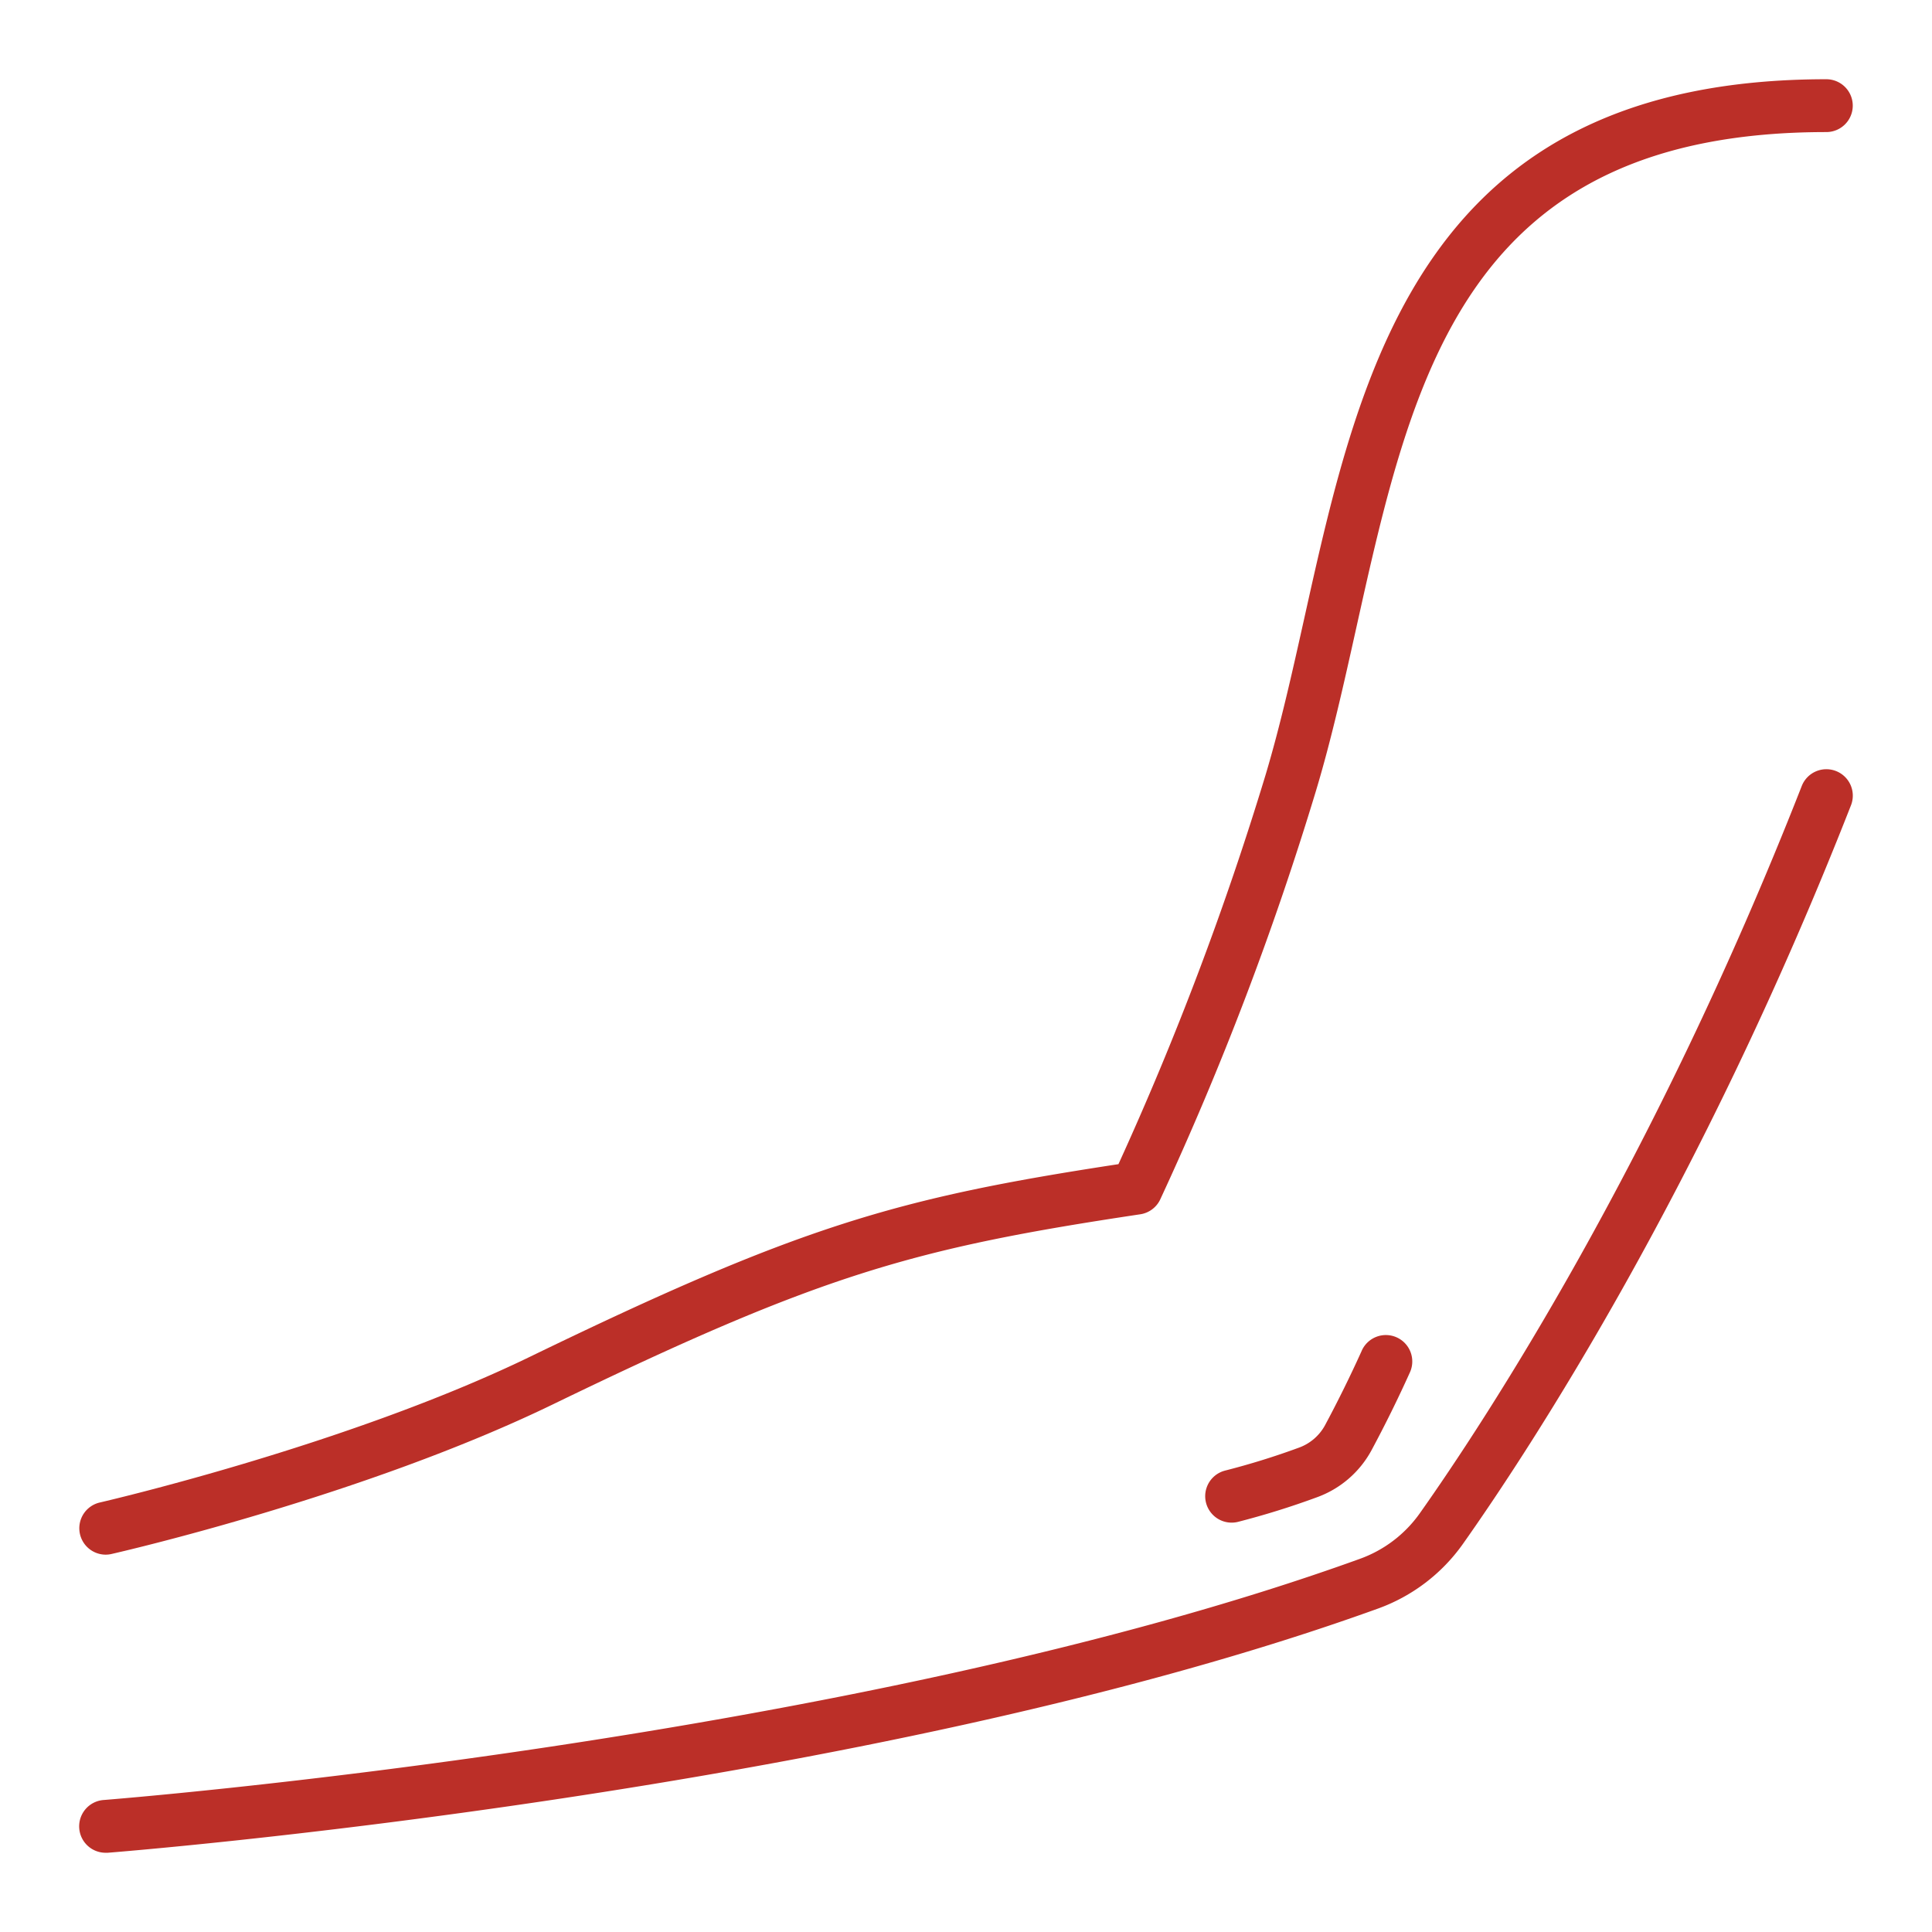
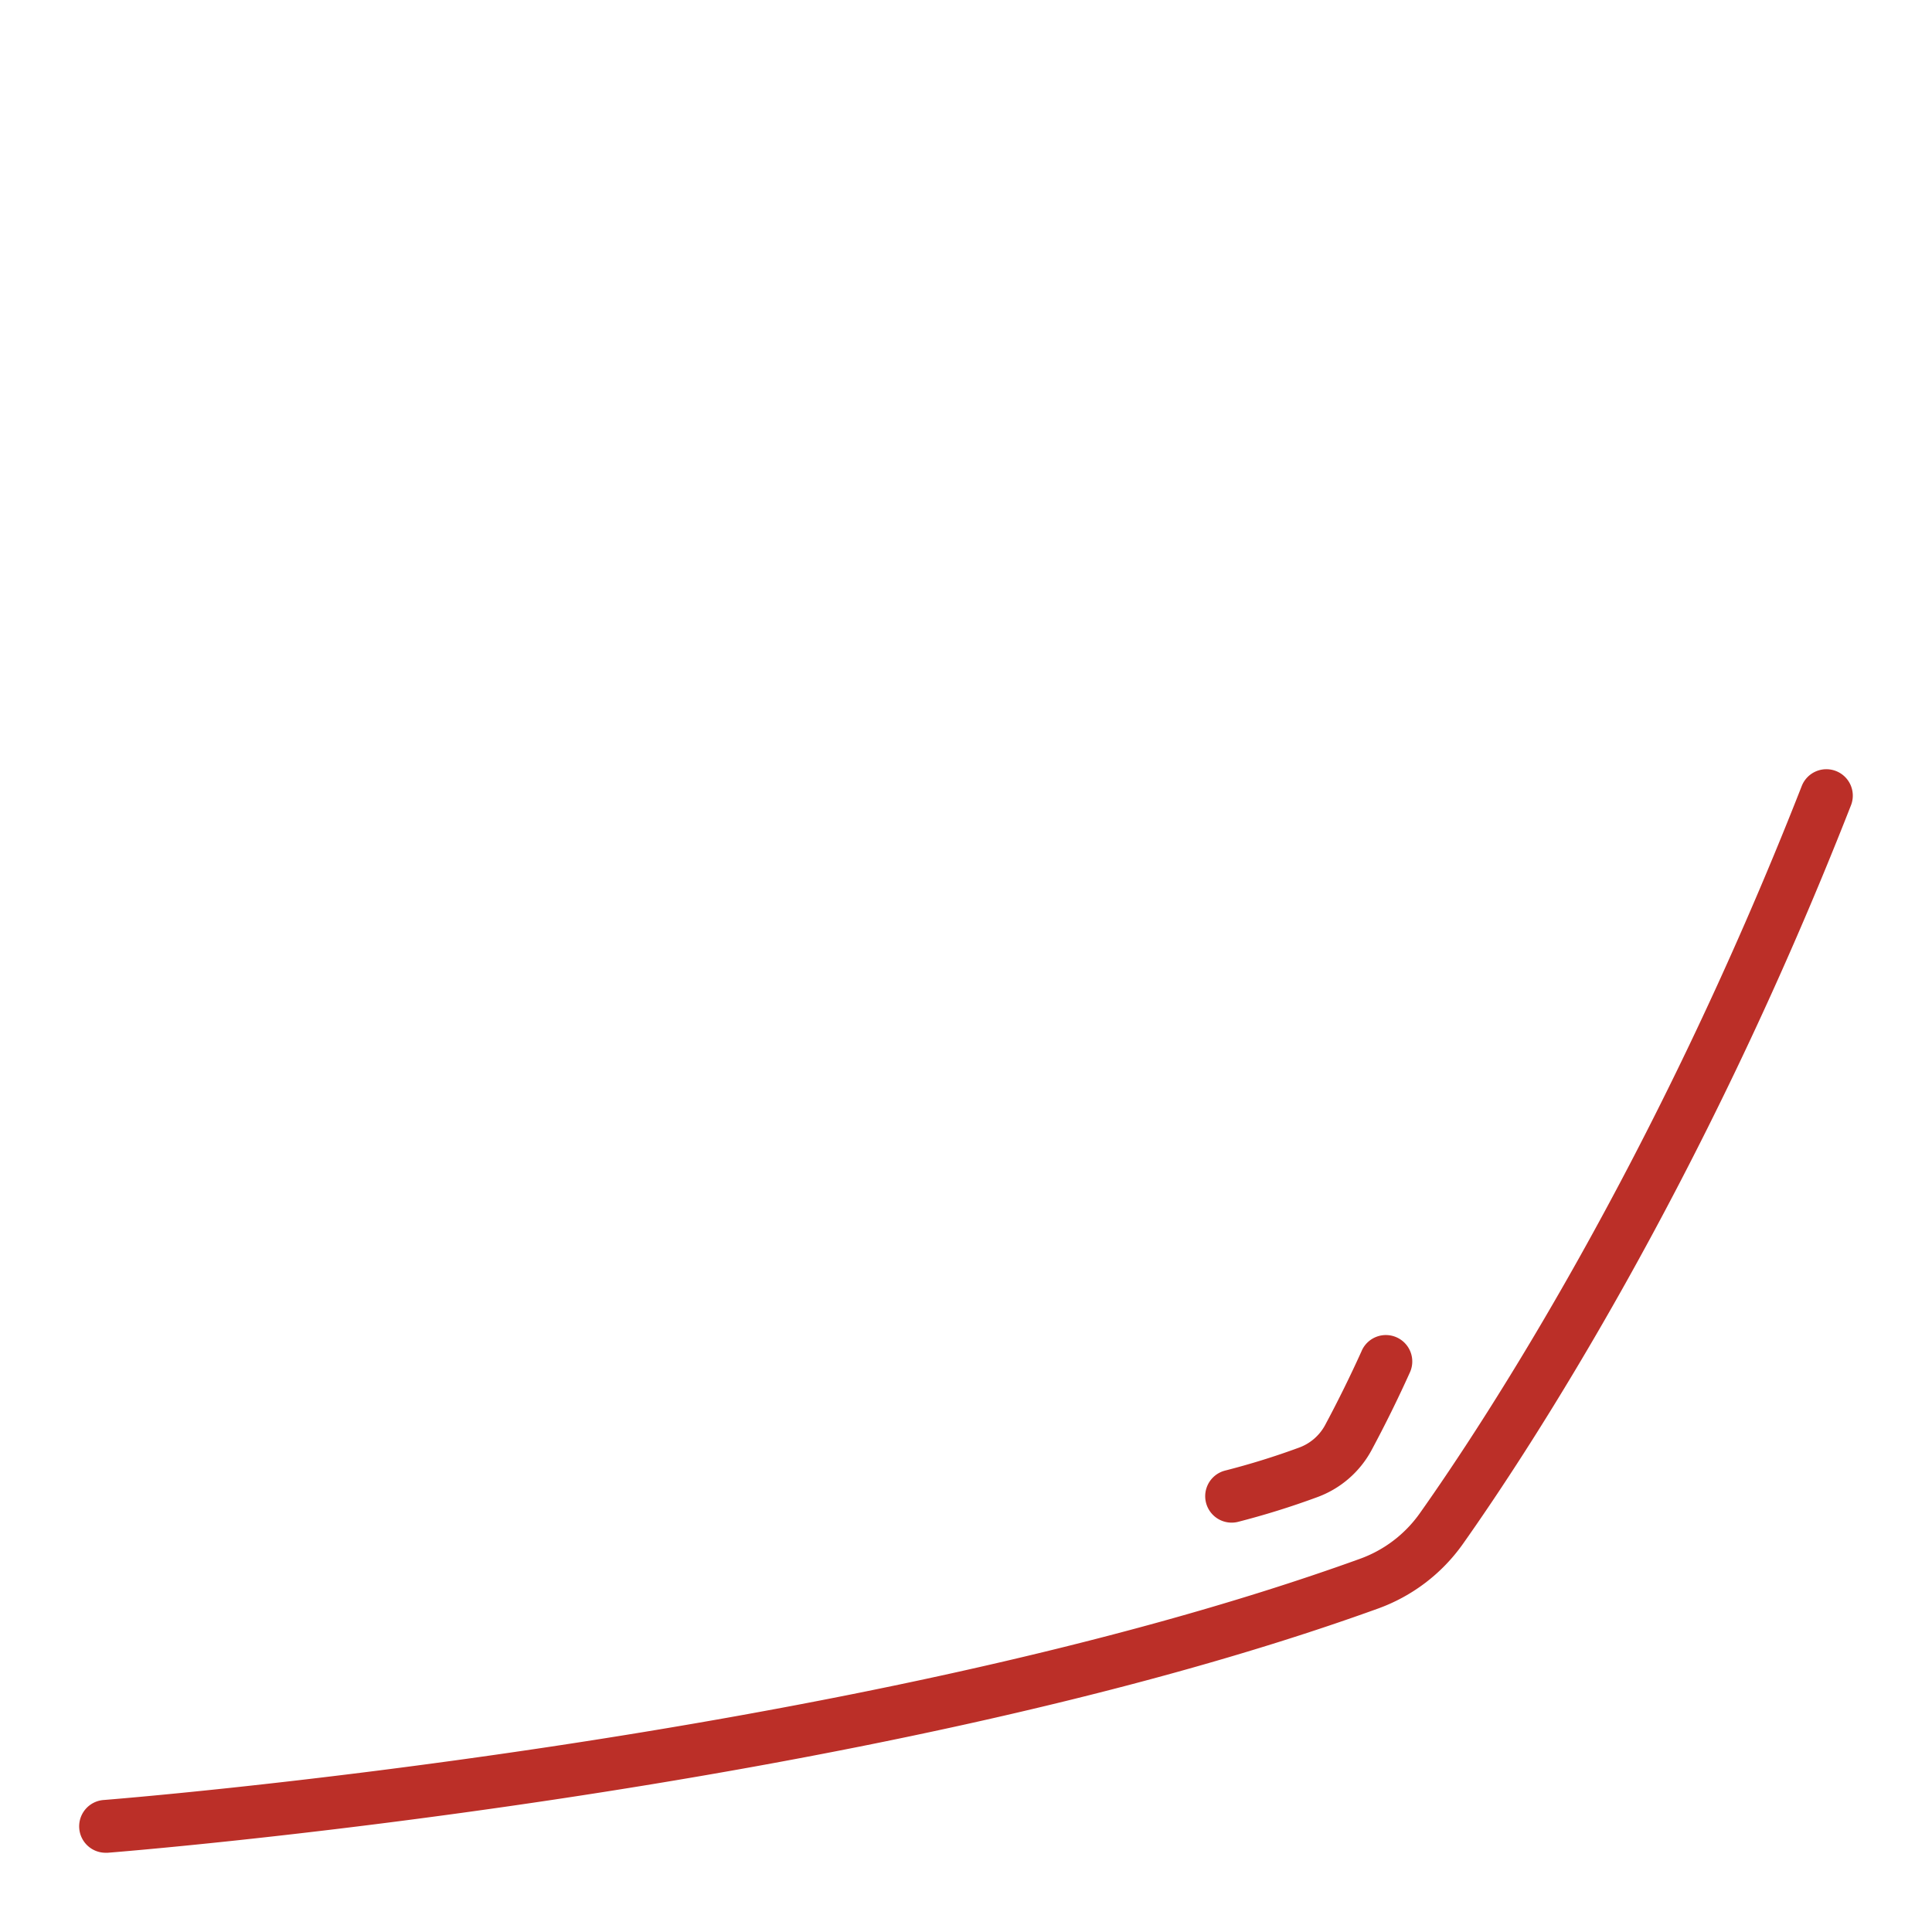
<svg xmlns="http://www.w3.org/2000/svg" version="1.1" width="512" height="512" x="0" y="0" viewBox="0 0 128 128" style="enable-background:new 0 0 512 512" xml:space="preserve" class="">
  <g>
-     <path d="M7 103a1.751 1.751 0 0 0 .391-.045c.678-.154 16.755-3.857 29.254-9.919C54.418 84.417 60.56 82.7 75.546 80.45a1.751 1.751 0 0 0 1.315-.968 205.687 205.687 0 0 0 10.329-27.1c1.029-3.418 1.854-7.129 2.652-10.716C93.606 24.736 97.162 8.75 121 8.75a1.75 1.75 0 0 0 0-3.5c-26.645 0-30.857 18.941-34.574 35.65-.822 3.688-1.6 7.173-2.587 10.468A206.284 206.284 0 0 1 74.1 77.129c-14.743 2.248-21.156 4.113-38.985 12.759-12.134 5.883-28.343 9.619-28.5 9.656A1.75 1.75 0 0 0 7 103z" fill="#bb2f28" opacity="1" data-original="#000000" />
    <path d="M121.639 51.083a1.752 1.752 0 0 0-2.268.991c-9.833 25.088-20.971 42.057-25.308 48.188a8.312 8.312 0 0 1-4 3.027c-33.329 12.033-82.7 15.928-83.2 15.966A1.75 1.75 0 0 0 7 122.75h.136c.5-.038 50.34-3.968 84.121-16.164a11.8 11.8 0 0 0 5.667-4.3c4.407-6.236 15.735-23.486 25.707-48.93a1.751 1.751 0 0 0-.992-2.273z" fill="#bb2f28" opacity="1" data-original="#000000" />
    <path d="M90.211 89.508a81.149 81.149 0 0 1-2.428 4.924 3.212 3.212 0 0 1-1.737 1.483 49.815 49.815 0 0 1-4.869 1.512 1.75 1.75 0 1 0 .845 3.4 53.541 53.541 0 0 0 5.223-1.627 6.7 6.7 0 0 0 3.618-3.111 83.312 83.312 0 0 0 2.539-5.147 1.75 1.75 0 1 0-3.191-1.437z" fill="#bb2f28" opacity="1" data-original="#000000" />
  </g>
</svg>